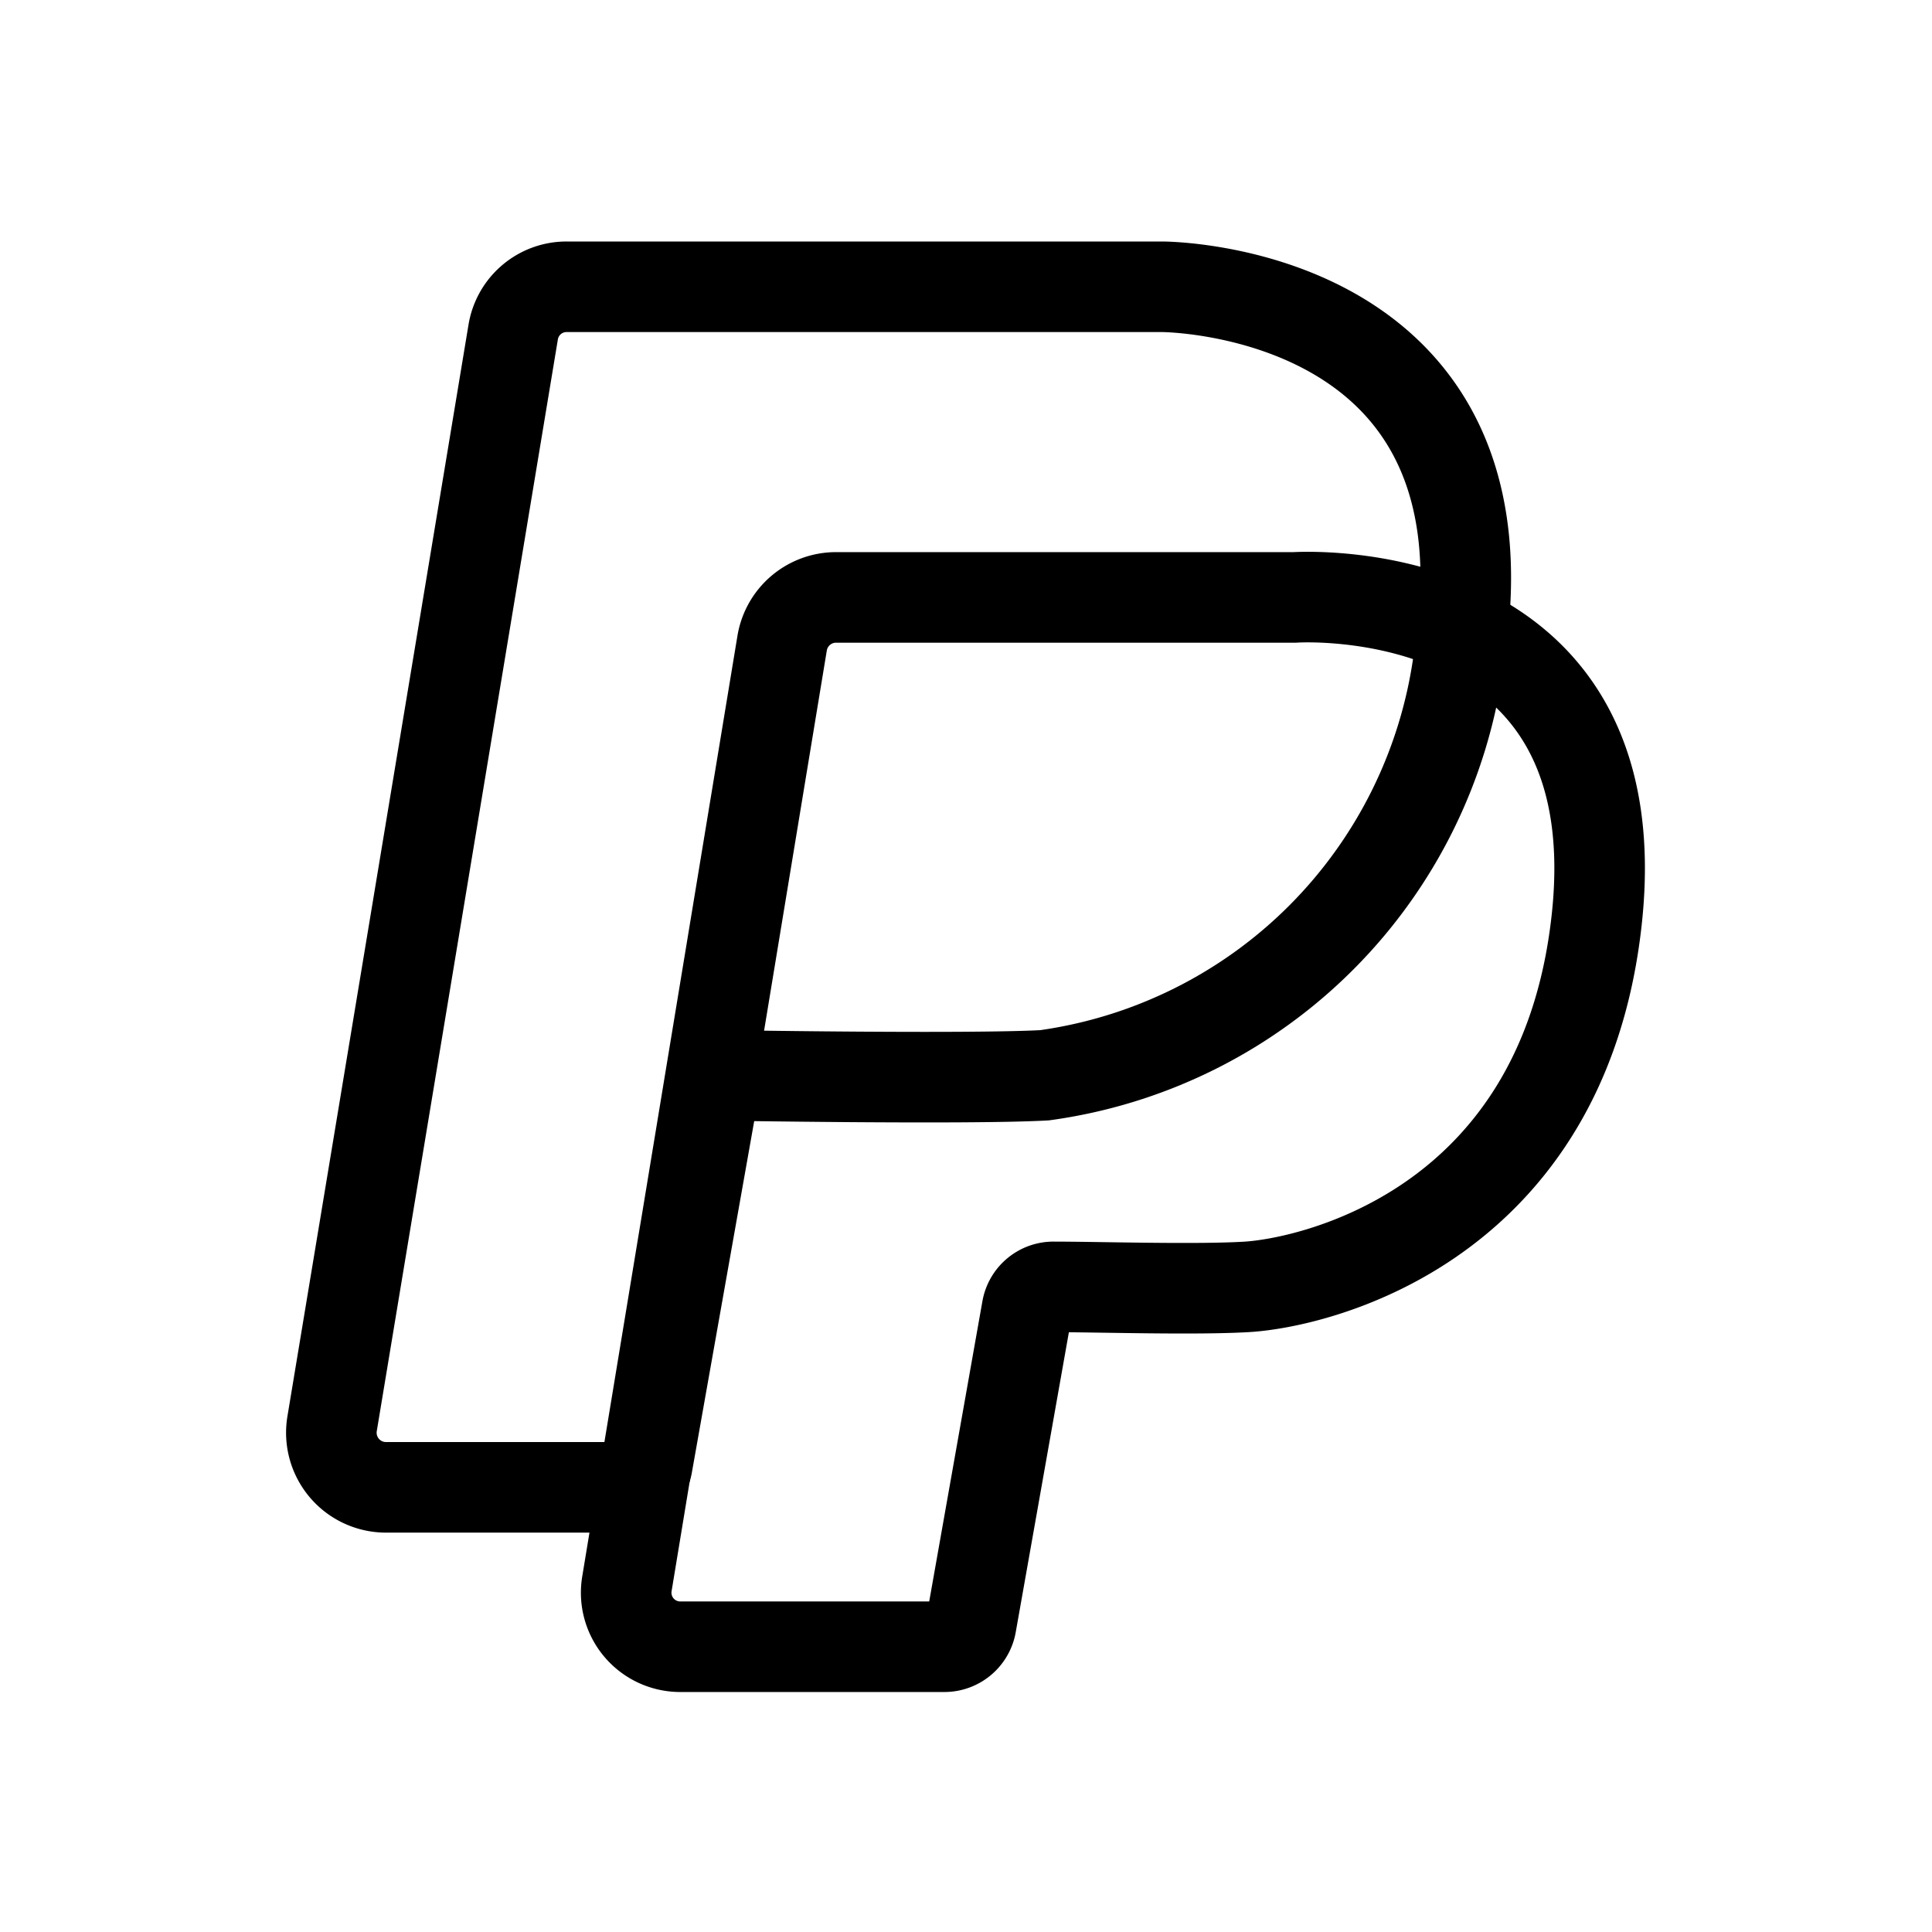
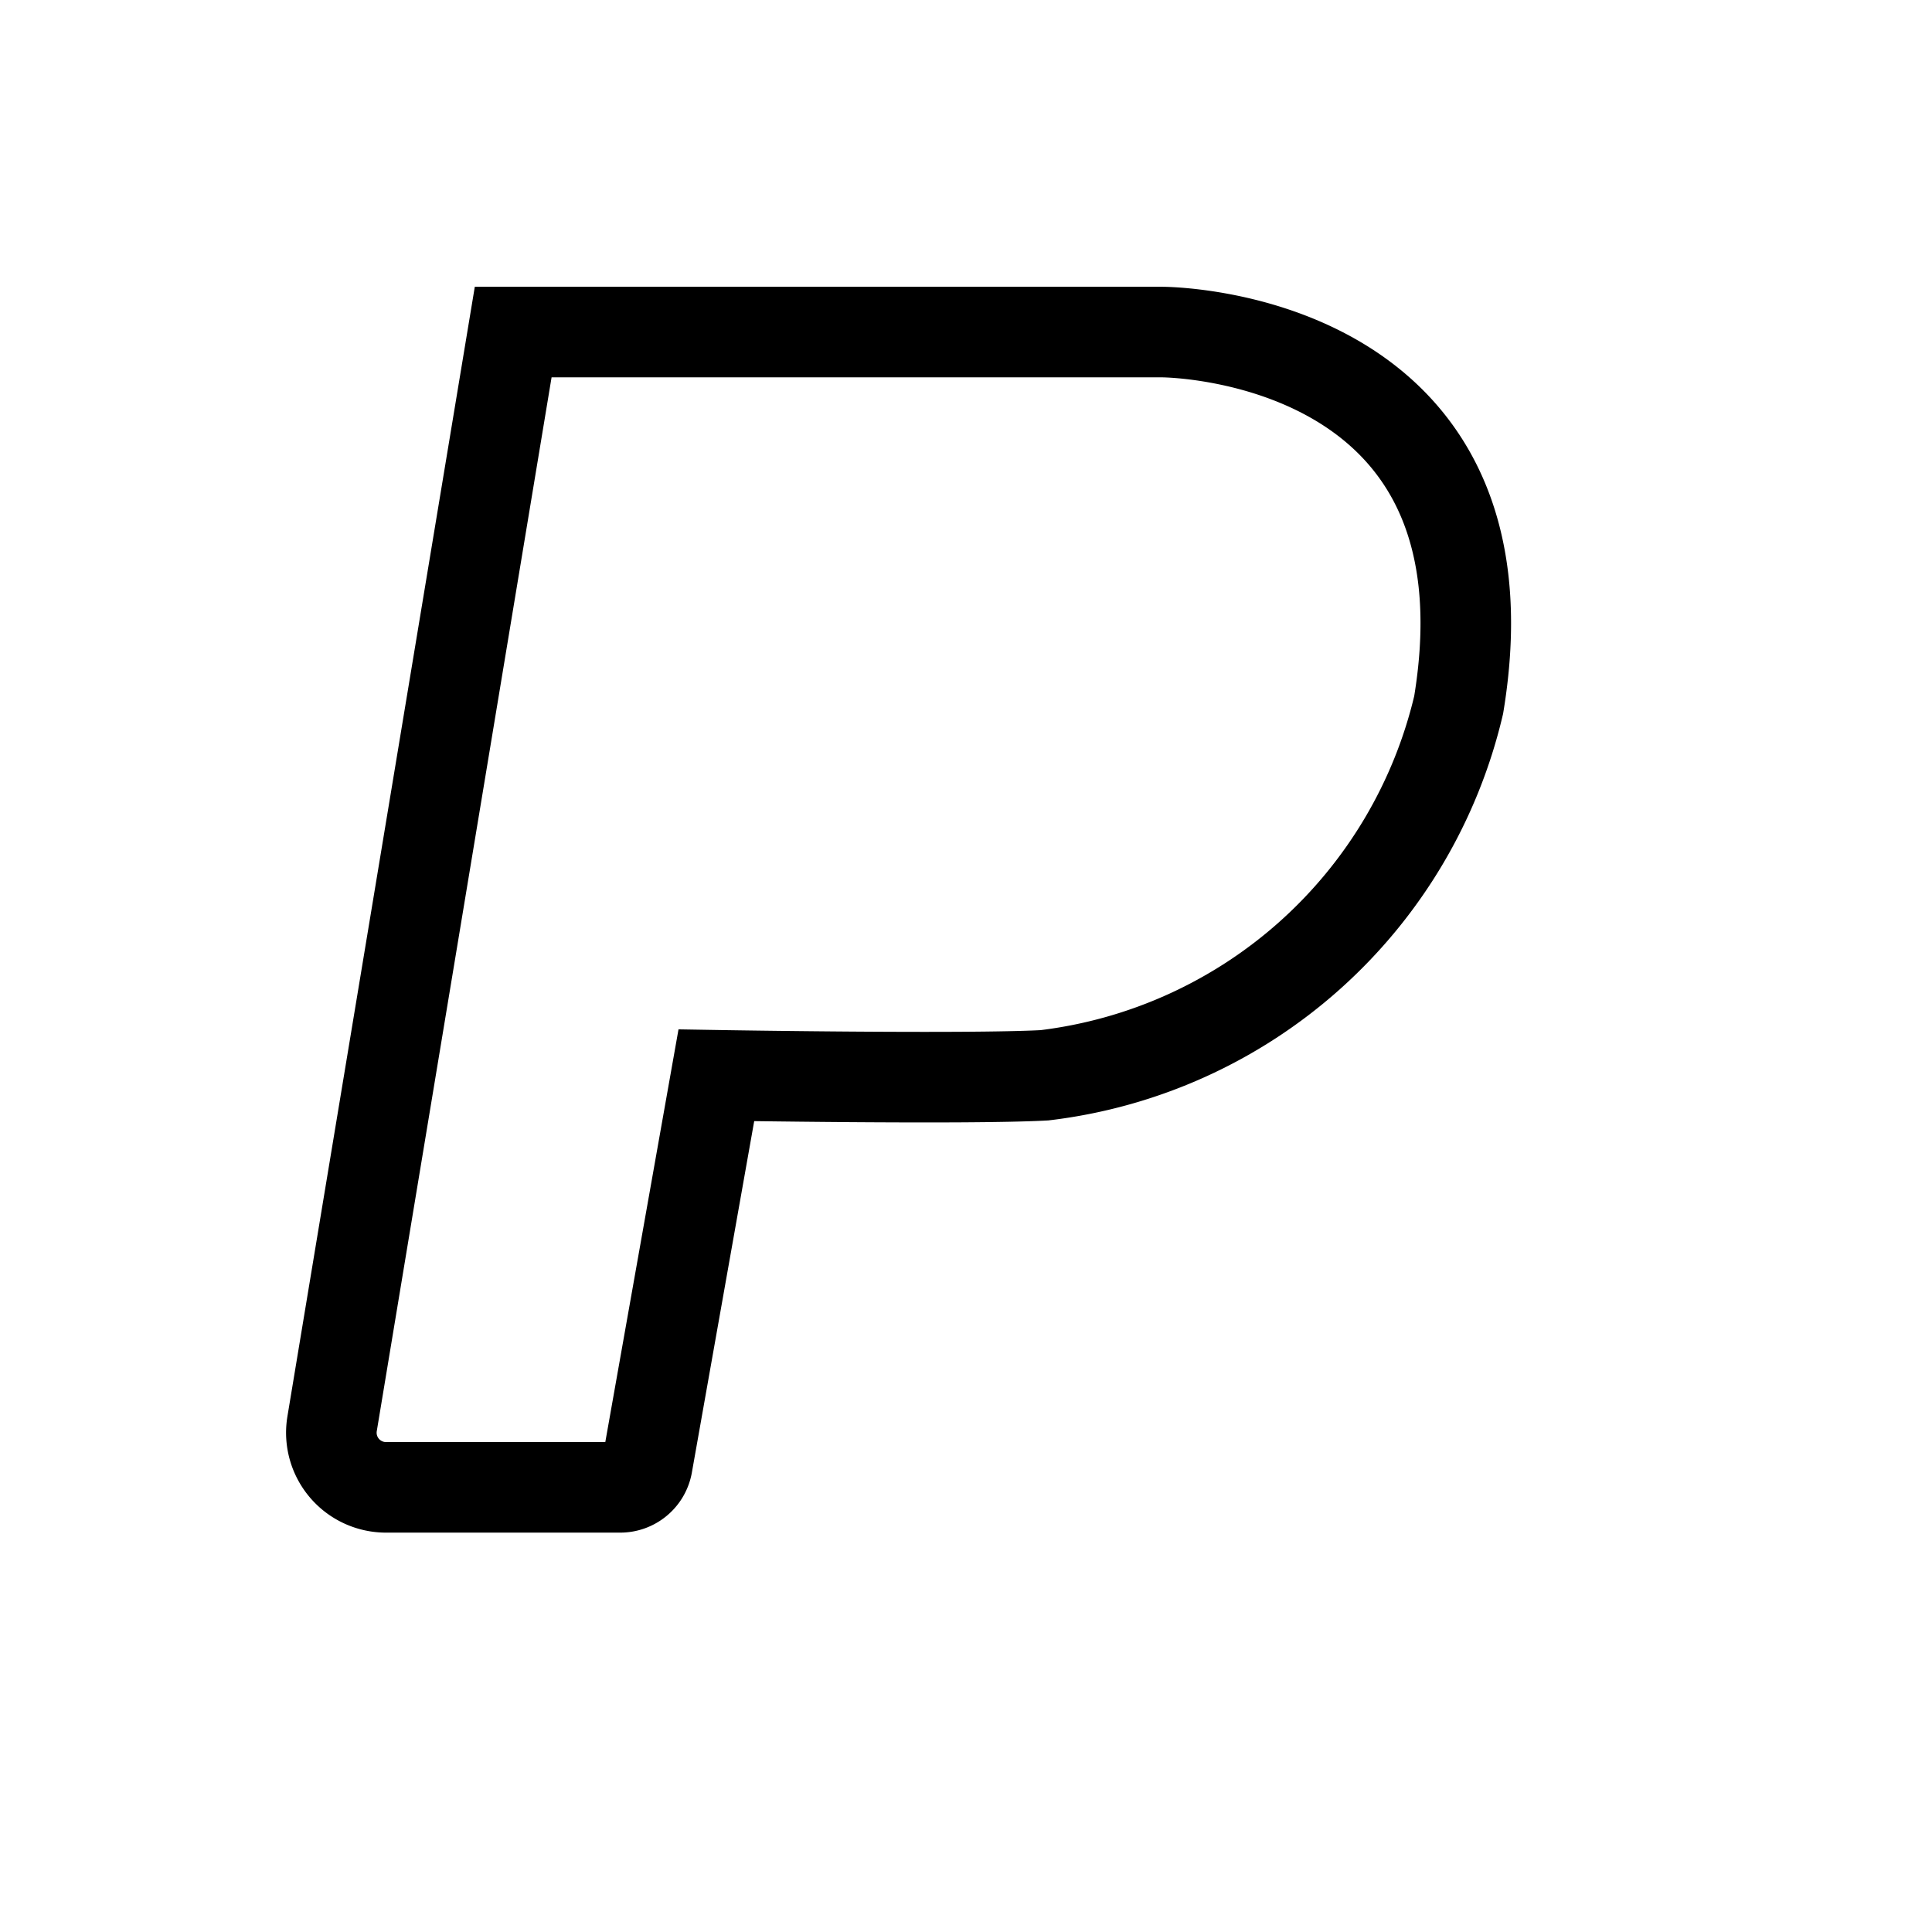
<svg xmlns="http://www.w3.org/2000/svg" width="800px" height="800px" viewBox="0 0 64 64" stroke-width="3" stroke="#000000" fill="none">
-   <path d="M11,47.17,17,11a1.79,1.79,0,0,1,1.77-1.5H38.5s11.86,0,9.82,12.35A16.06,16.06,0,0,1,34.6,35.62c-2.56.14-10.87,0-10.87,0L21.44,48.53a.91.91,0,0,1-.89.74H12.81A1.81,1.81,0,0,1,11,47.17Z" />
-   <path d="M20.77,52.45,25.91,21.3a1.81,1.81,0,0,1,1.78-1.51h15.2S54.52,19,52.82,31.05c-1.35,9.63-9.3,11.45-11.53,11.58-1.69.1-4.9,0-6.37,0a.89.89,0,0,0-.9.74L32.17,53.81a.9.9,0,0,1-.89.74H22.54A1.79,1.79,0,0,1,20.77,52.45Z" />
+   <path d="M11,47.17,17,11H38.5s11.86,0,9.82,12.35A16.06,16.06,0,0,1,34.6,35.62c-2.56.14-10.87,0-10.87,0L21.44,48.53a.91.91,0,0,1-.89.74H12.81A1.81,1.81,0,0,1,11,47.17Z" />
</svg>